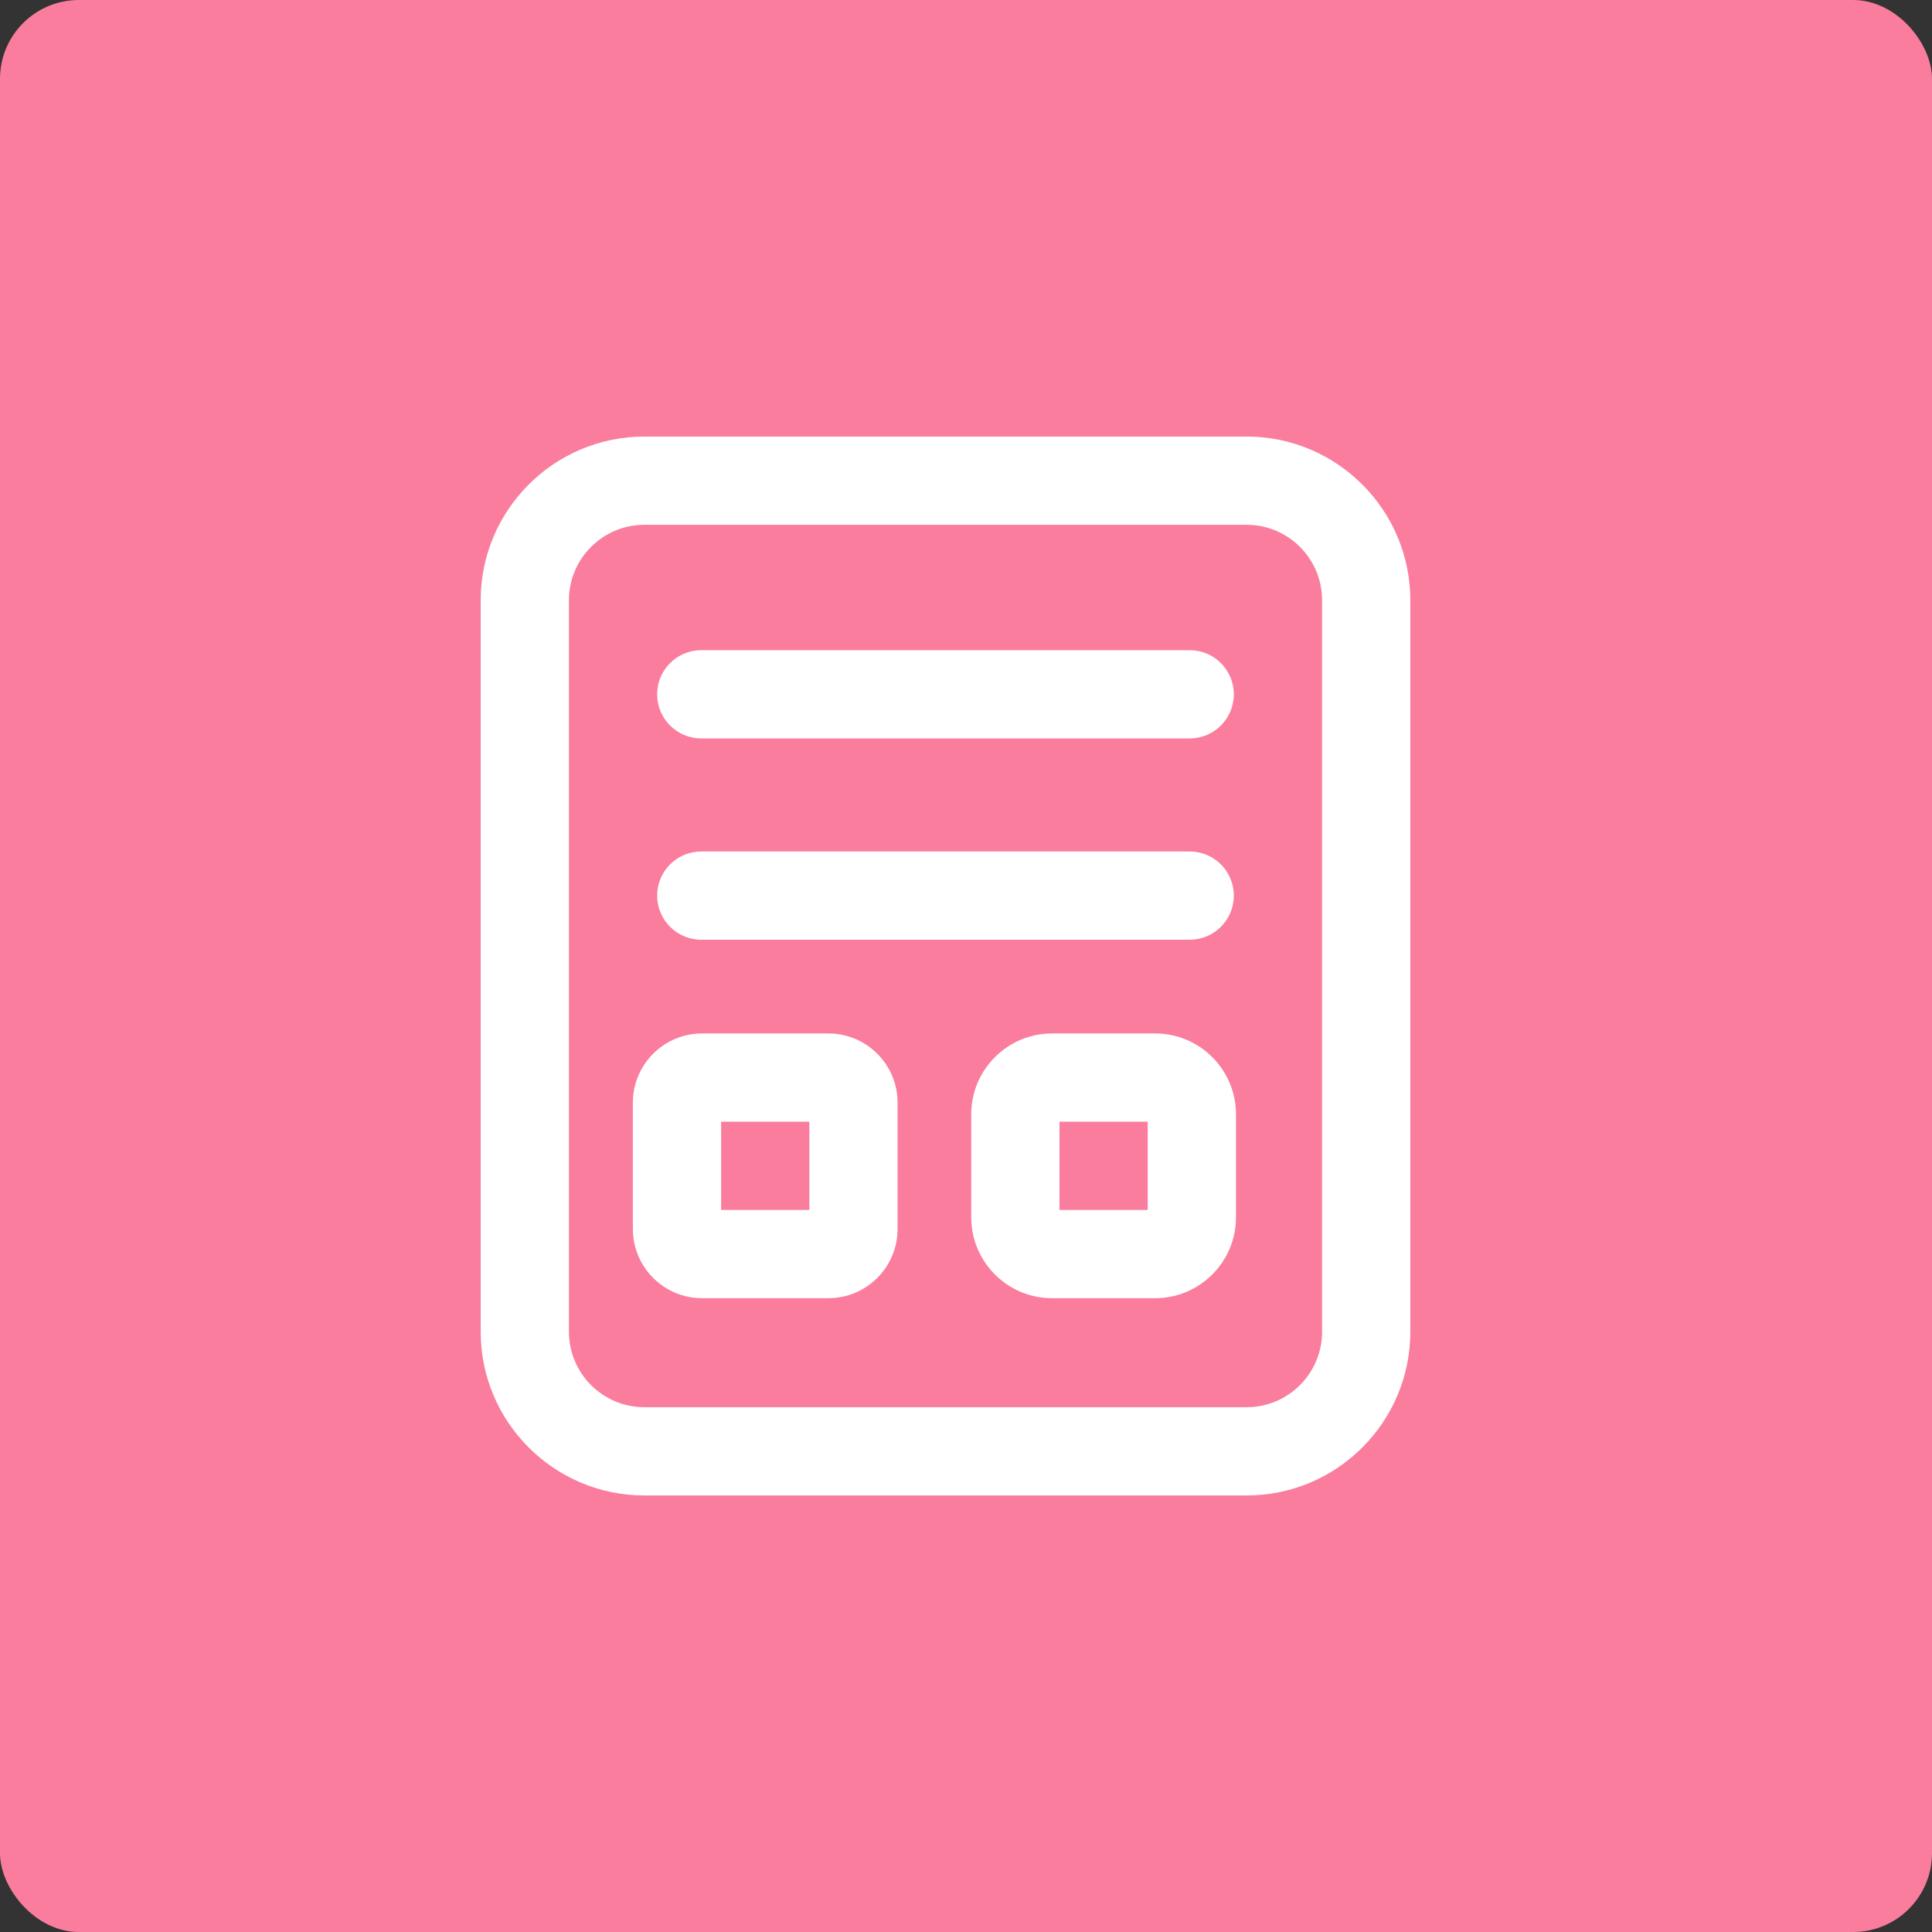
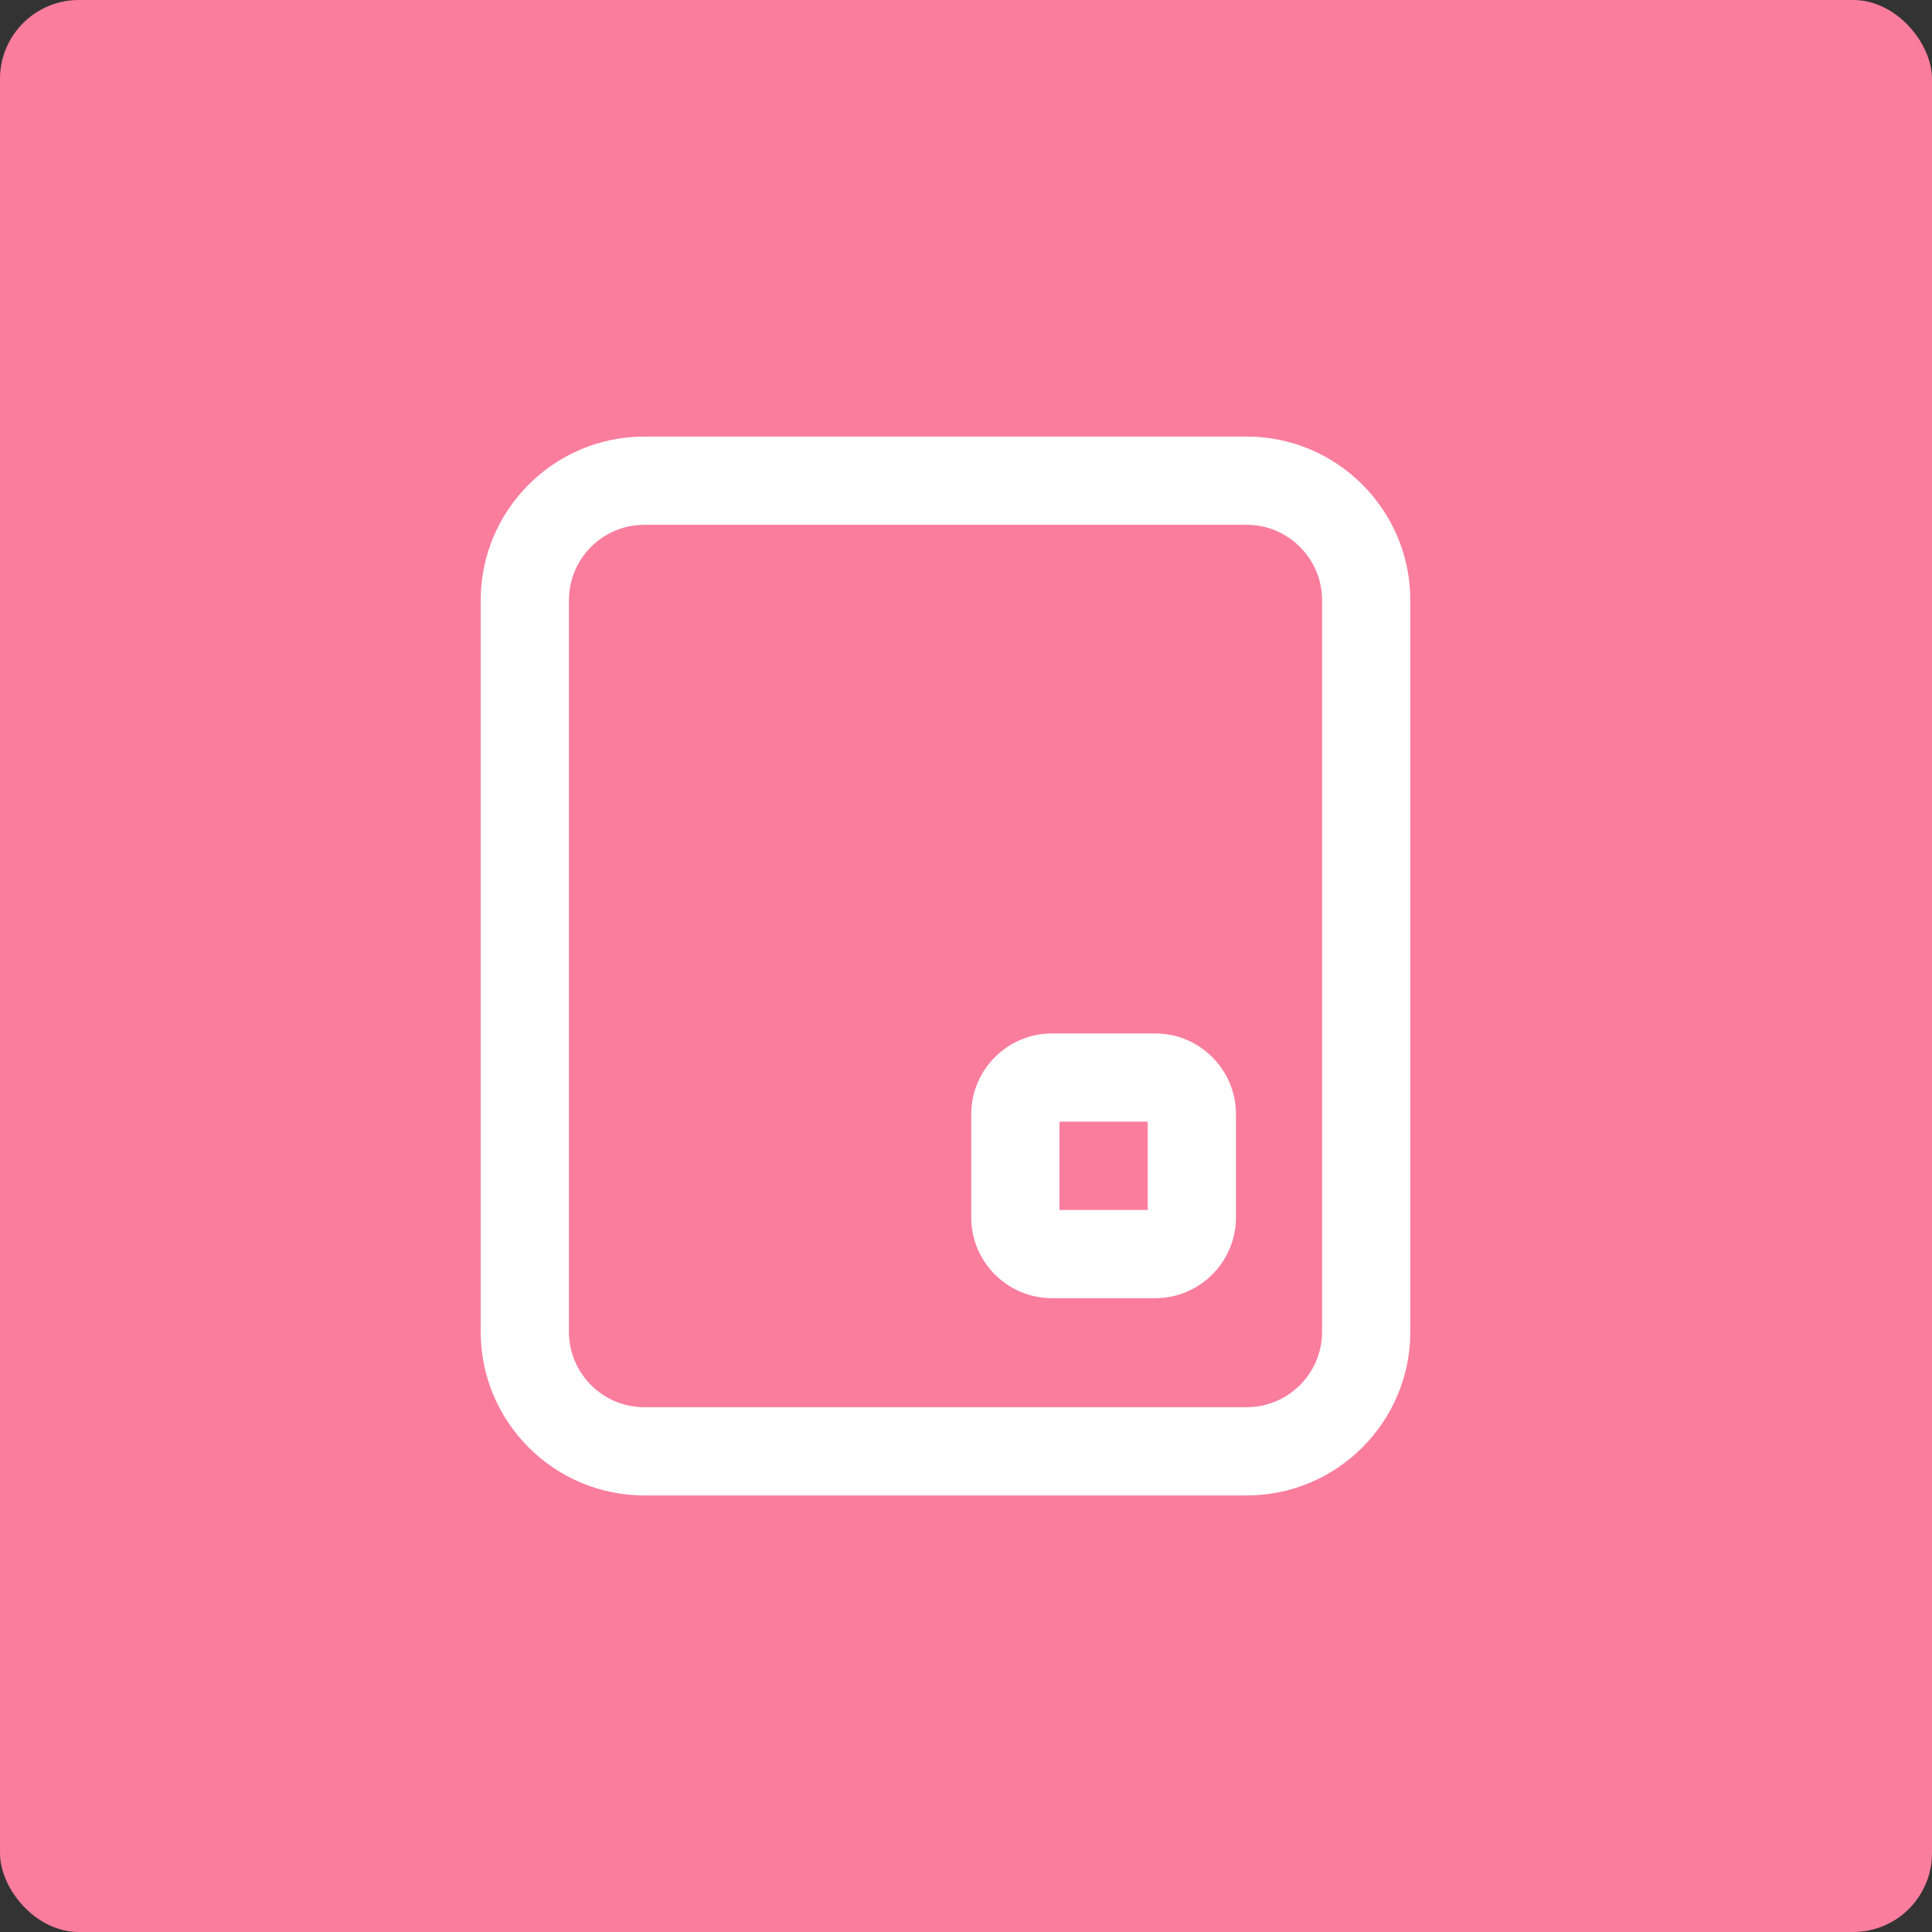
<svg xmlns="http://www.w3.org/2000/svg" width="98" height="98" viewBox="0 0 98 98" fill="none">
  <rect x="0" y="0" width="98" height="98" fill="#333333" stroke="none" />
  <rect width="98" height="98" rx="4" fill="#FA7D9E" />
  <path d="M24.383 67.555C24.383 72.132 28.107 75.856 32.683 75.856H63.237C67.814 75.856 71.538 72.132 71.538 67.555V30.445C71.538 25.869 67.814 22.145 63.237 22.145H32.683C28.107 22.145 24.383 25.869 24.383 30.445V67.555ZM28.859 30.445C28.859 28.336 30.574 26.62 32.683 26.62H63.237C65.346 26.62 67.062 28.336 67.062 30.445V67.555C67.062 69.665 65.346 71.38 63.237 71.38H32.683C30.574 71.38 28.859 69.665 28.859 67.555V30.445Z" fill="white" />
-   <path d="M35.572 47.667H60.347C61.584 47.667 62.585 46.666 62.585 45.429C62.585 44.192 61.584 43.191 60.347 43.191H35.572C34.335 43.191 33.334 44.192 33.334 45.429C33.334 46.666 34.335 47.667 35.572 47.667Z" fill="white" />
-   <path d="M35.572 37.456H60.347C61.584 37.456 62.585 36.456 62.585 35.218C62.585 33.981 61.584 32.98 60.347 32.98H35.572C34.335 32.98 33.334 33.981 33.334 35.218C33.334 36.456 34.335 37.456 35.572 37.456Z" fill="white" />
-   <path d="M35.611 65.85H42.02C43.956 65.85 45.529 64.276 45.529 62.34V55.932C45.529 53.995 43.956 52.422 42.02 52.422H35.611C33.675 52.422 32.102 53.995 32.102 55.932V62.34C32.102 64.276 33.675 65.85 35.611 65.85ZM36.578 56.898H41.053V61.374H36.578V56.898Z" fill="white" />
  <path d="M58.598 52.422H53.361C51.104 52.422 49.266 54.26 49.266 56.518V61.754C49.266 64.012 51.104 65.85 53.361 65.85H58.598C60.855 65.85 62.694 64.012 62.694 61.754V56.518C62.694 54.26 60.855 52.422 58.598 52.422ZM58.218 61.374H53.742V56.898H58.218V61.374Z" fill="white" />
</svg>